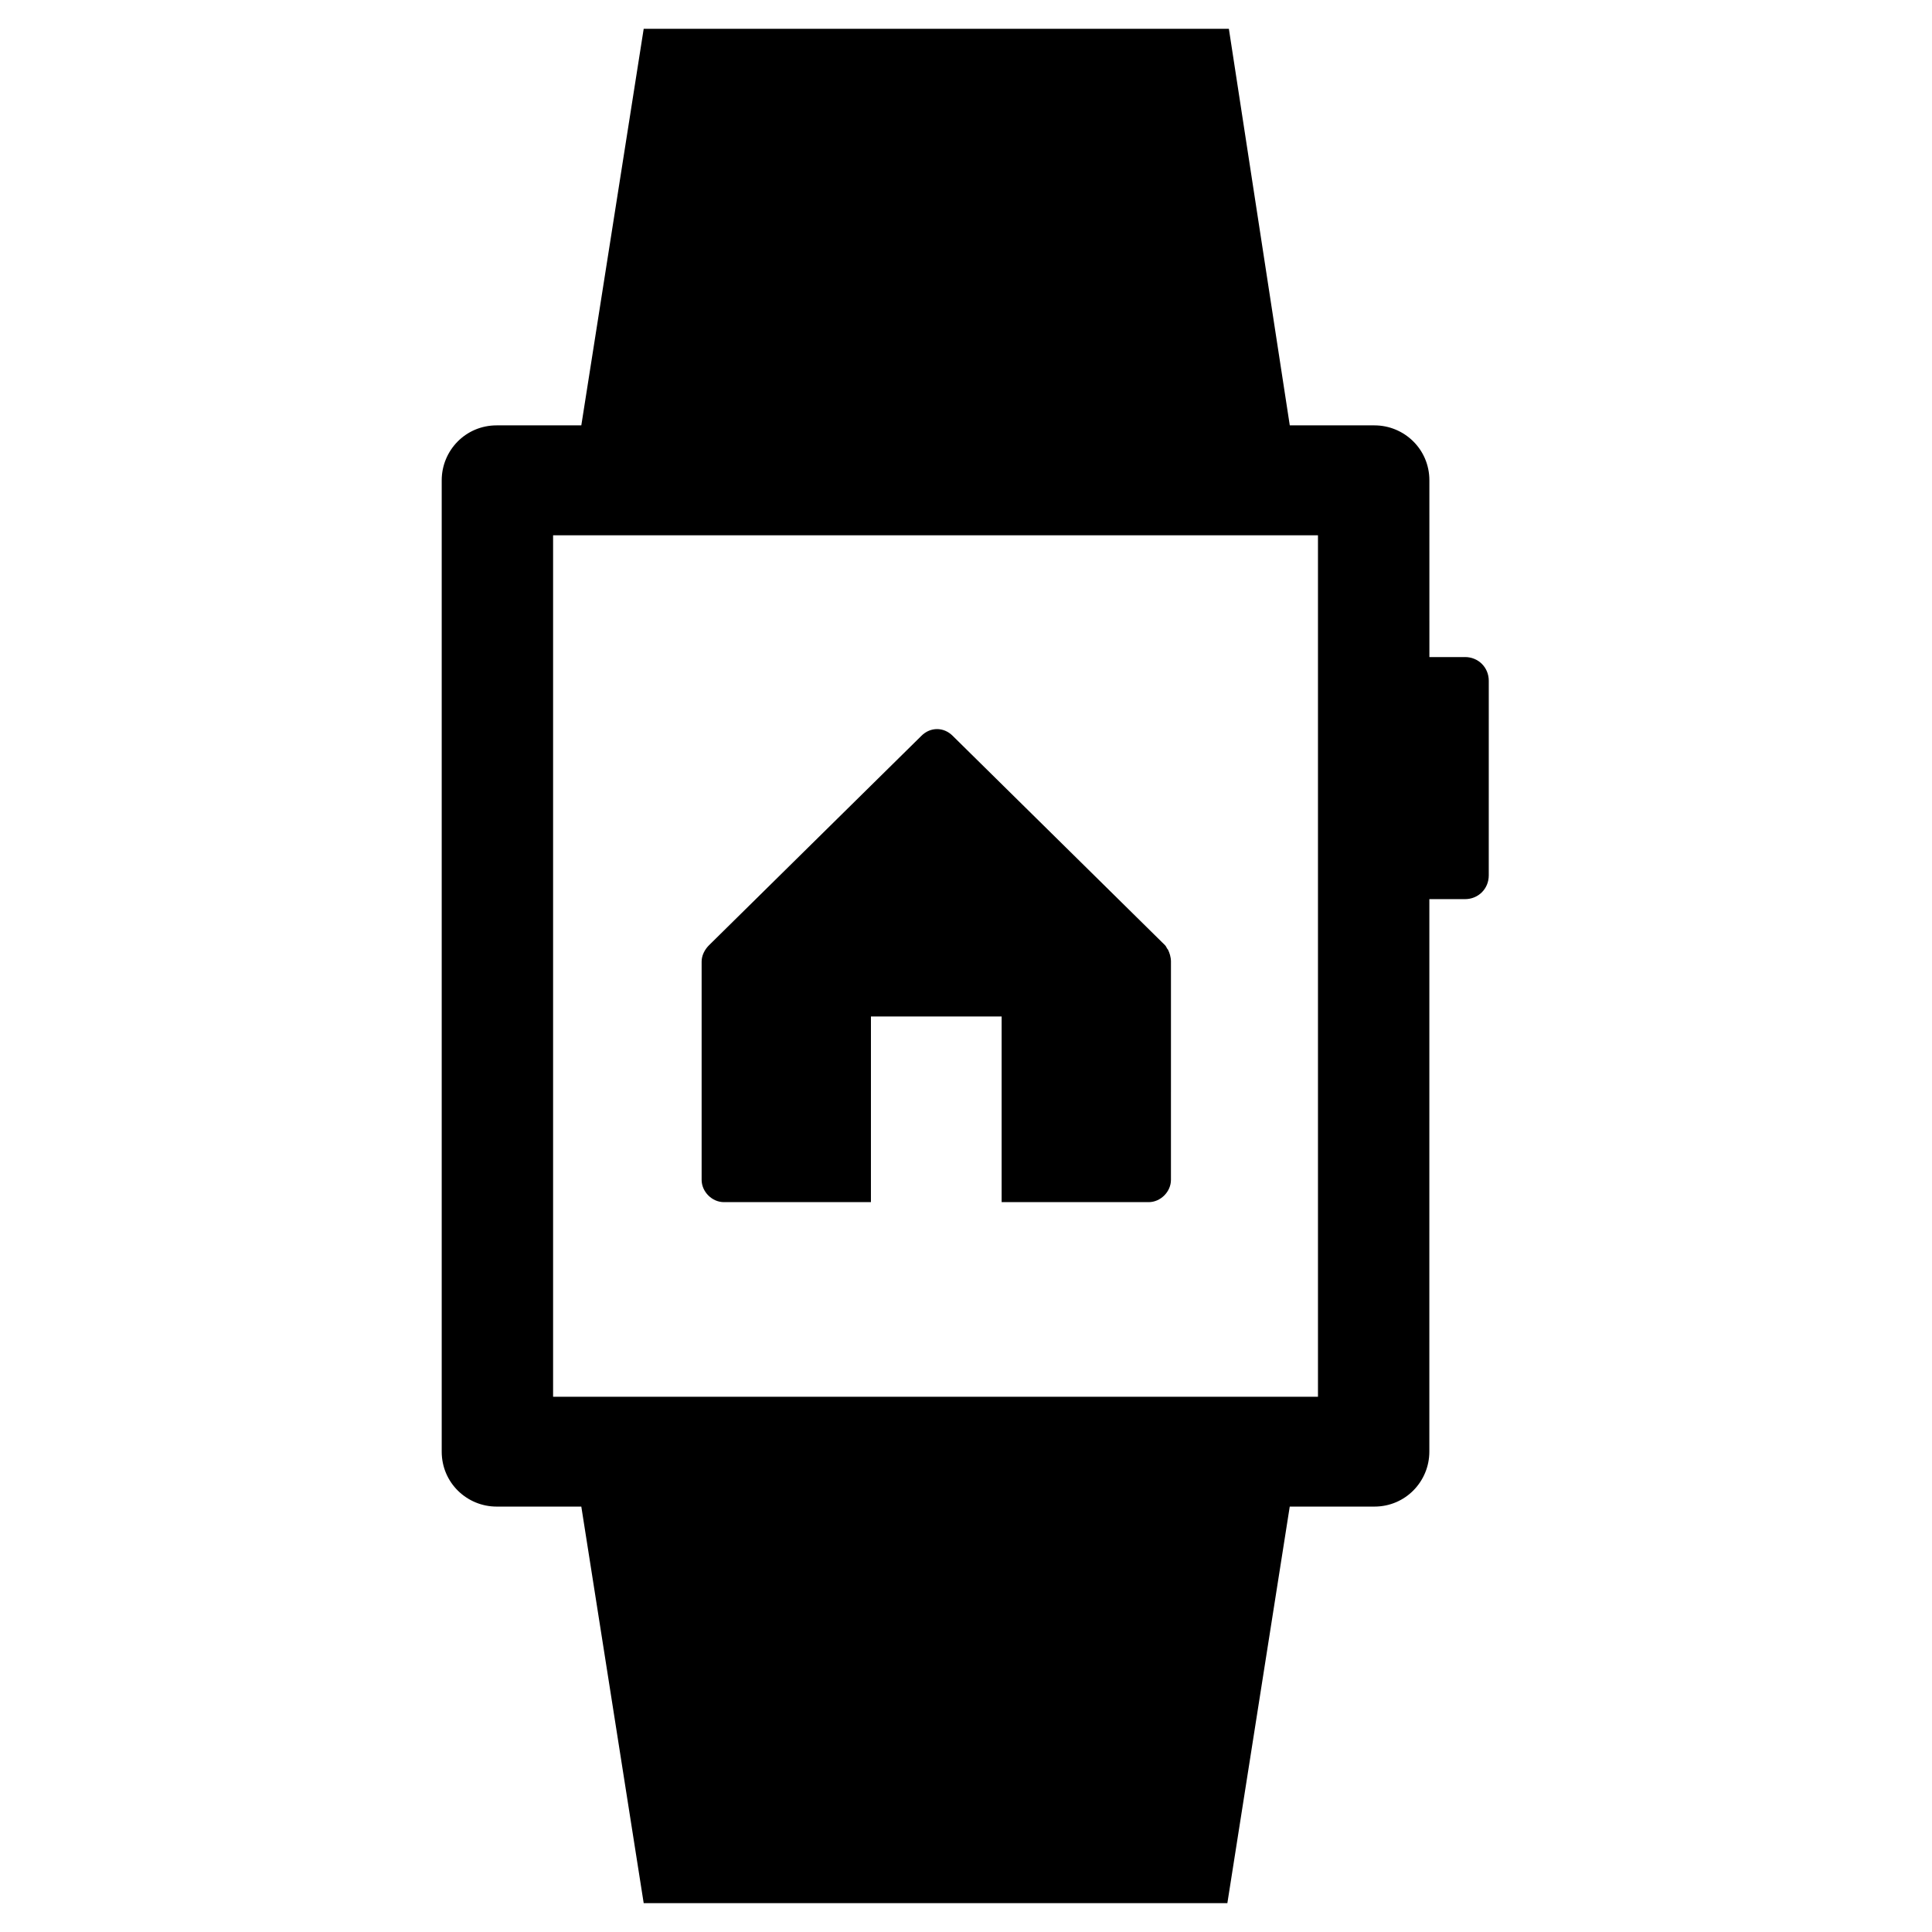
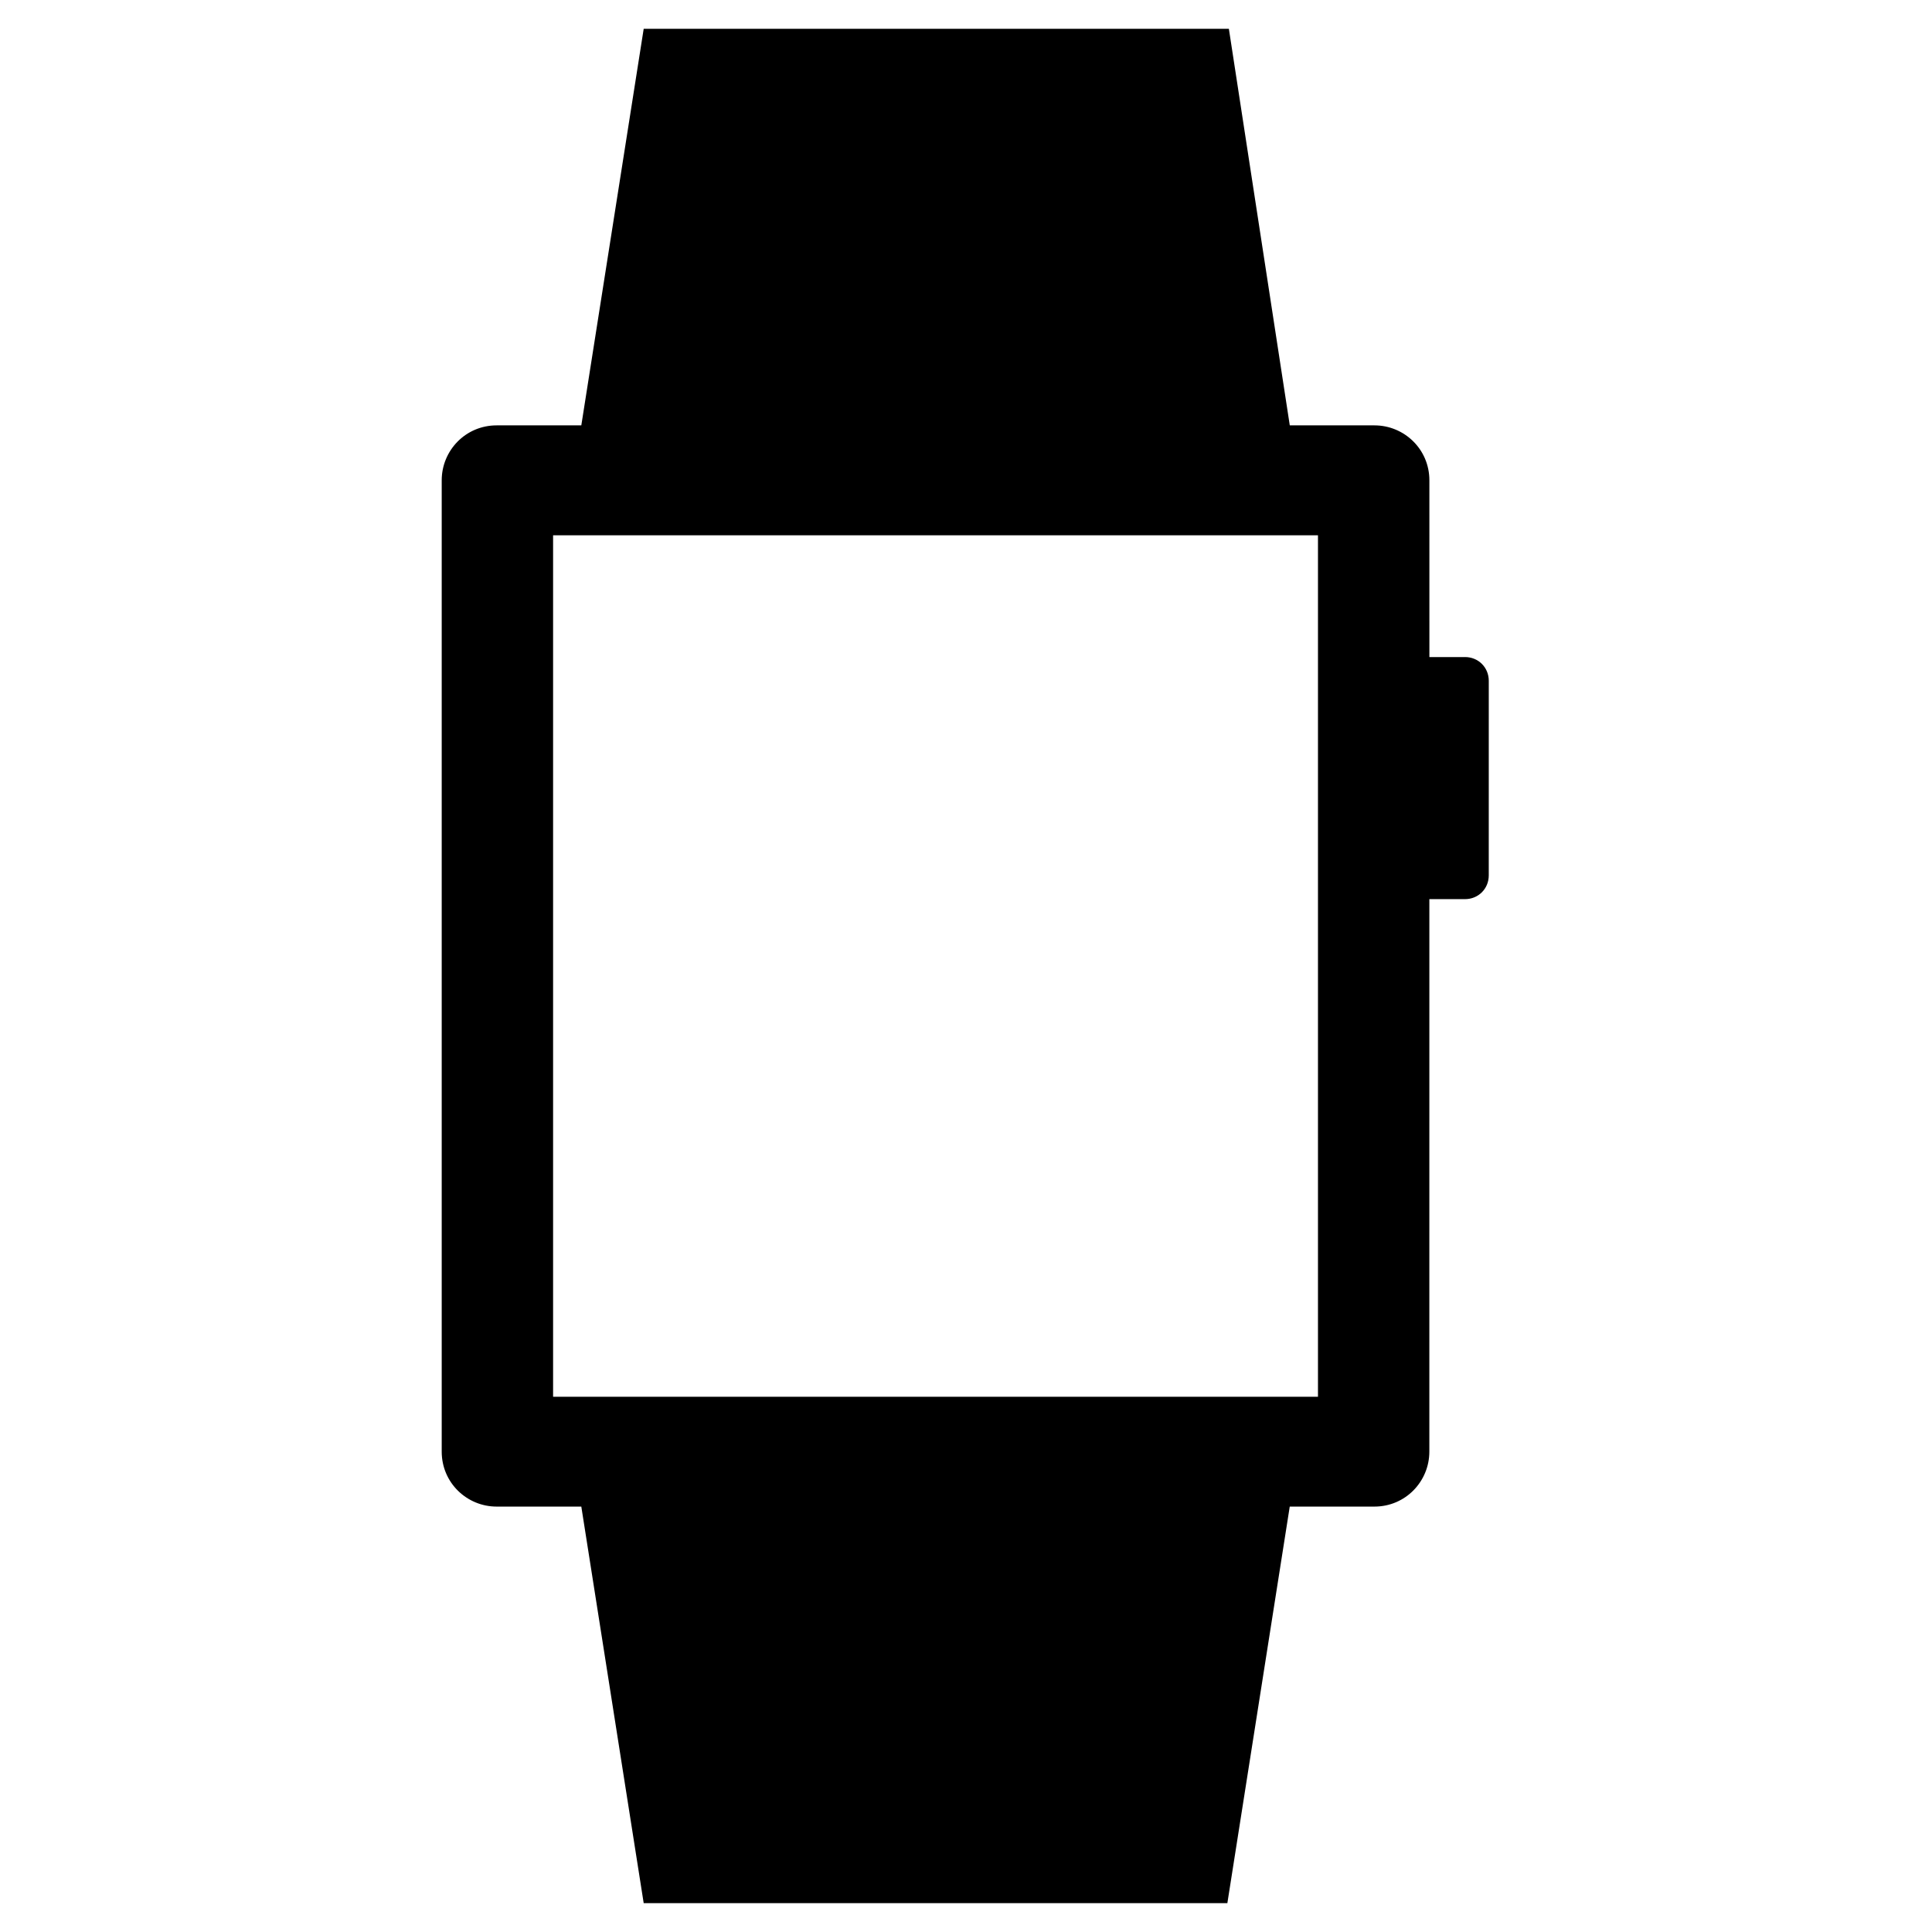
<svg xmlns="http://www.w3.org/2000/svg" fill="#000000" width="800px" height="800px" version="1.1" viewBox="144 144 512 512">
  <g>
    <path d="m532.25 318.13h-9.445l-0.004-46.84c0-8.266-6.691-14.562-14.562-14.562h-22.434l-16.141-105.09h-155.08l-16.531 105.09h-22.434c-8.266 0-14.562 6.691-14.562 14.562v257.41c0 8.266 6.691 14.562 14.562 14.562h22.434l16.531 105.09h154.68l16.531-105.09h22.434c8.266 0 14.562-6.691 14.562-14.562l0.004-146.42h9.445c3.543 0 6.297-2.754 6.297-6.297l0.004-51.562c0-3.543-2.758-6.297-6.297-6.297zm-38.574 196.02h-203.1v-228.29h202.7v228.29z" />
-     <path d="m335.84 462.58h38.965l0.004-49.199h34.637v49.199h38.965c3.148 0 5.902-2.754 5.902-5.902l0.004-57.863c0-1.18-0.395-2.363-0.789-3.148-0.395-0.395-0.395-0.789-0.789-1.18l-56.281-55.496c-2.363-2.363-5.902-2.363-8.266 0l-56.285 55.496c-1.18 1.18-1.969 2.754-1.969 4.328v57.859c0 3.148 2.754 5.906 5.902 5.906z" />
  </g>
</svg>